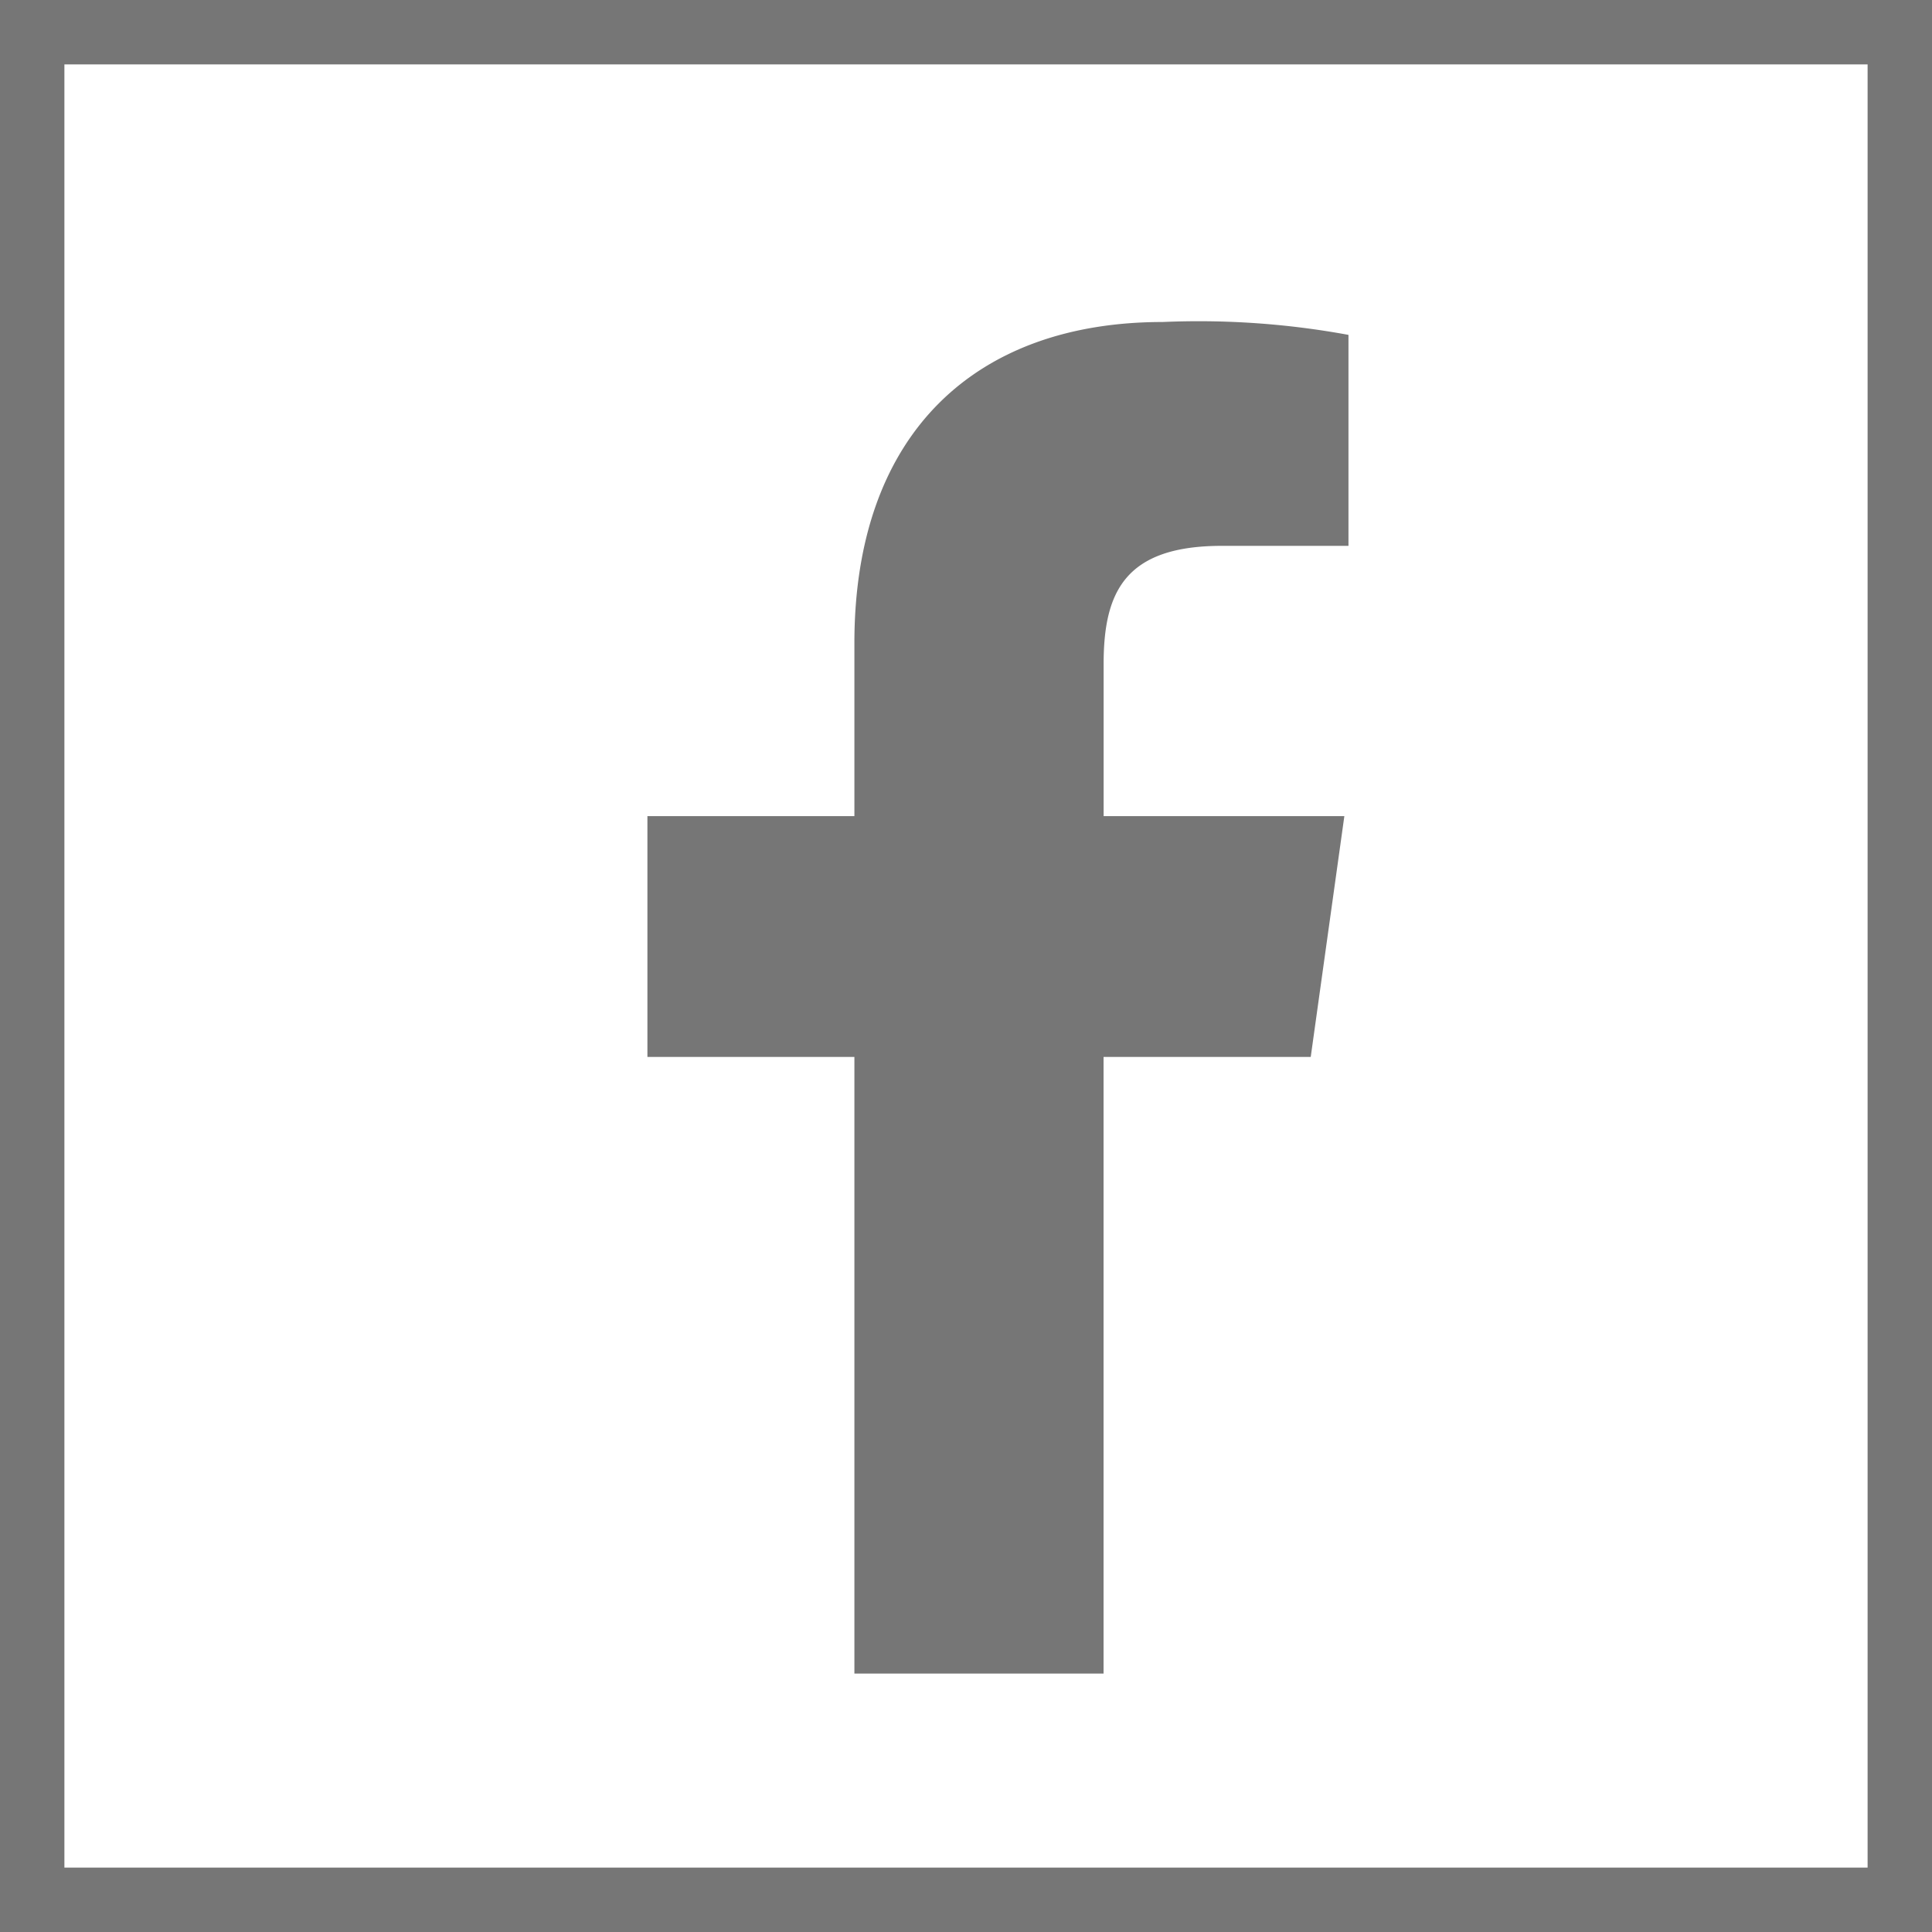
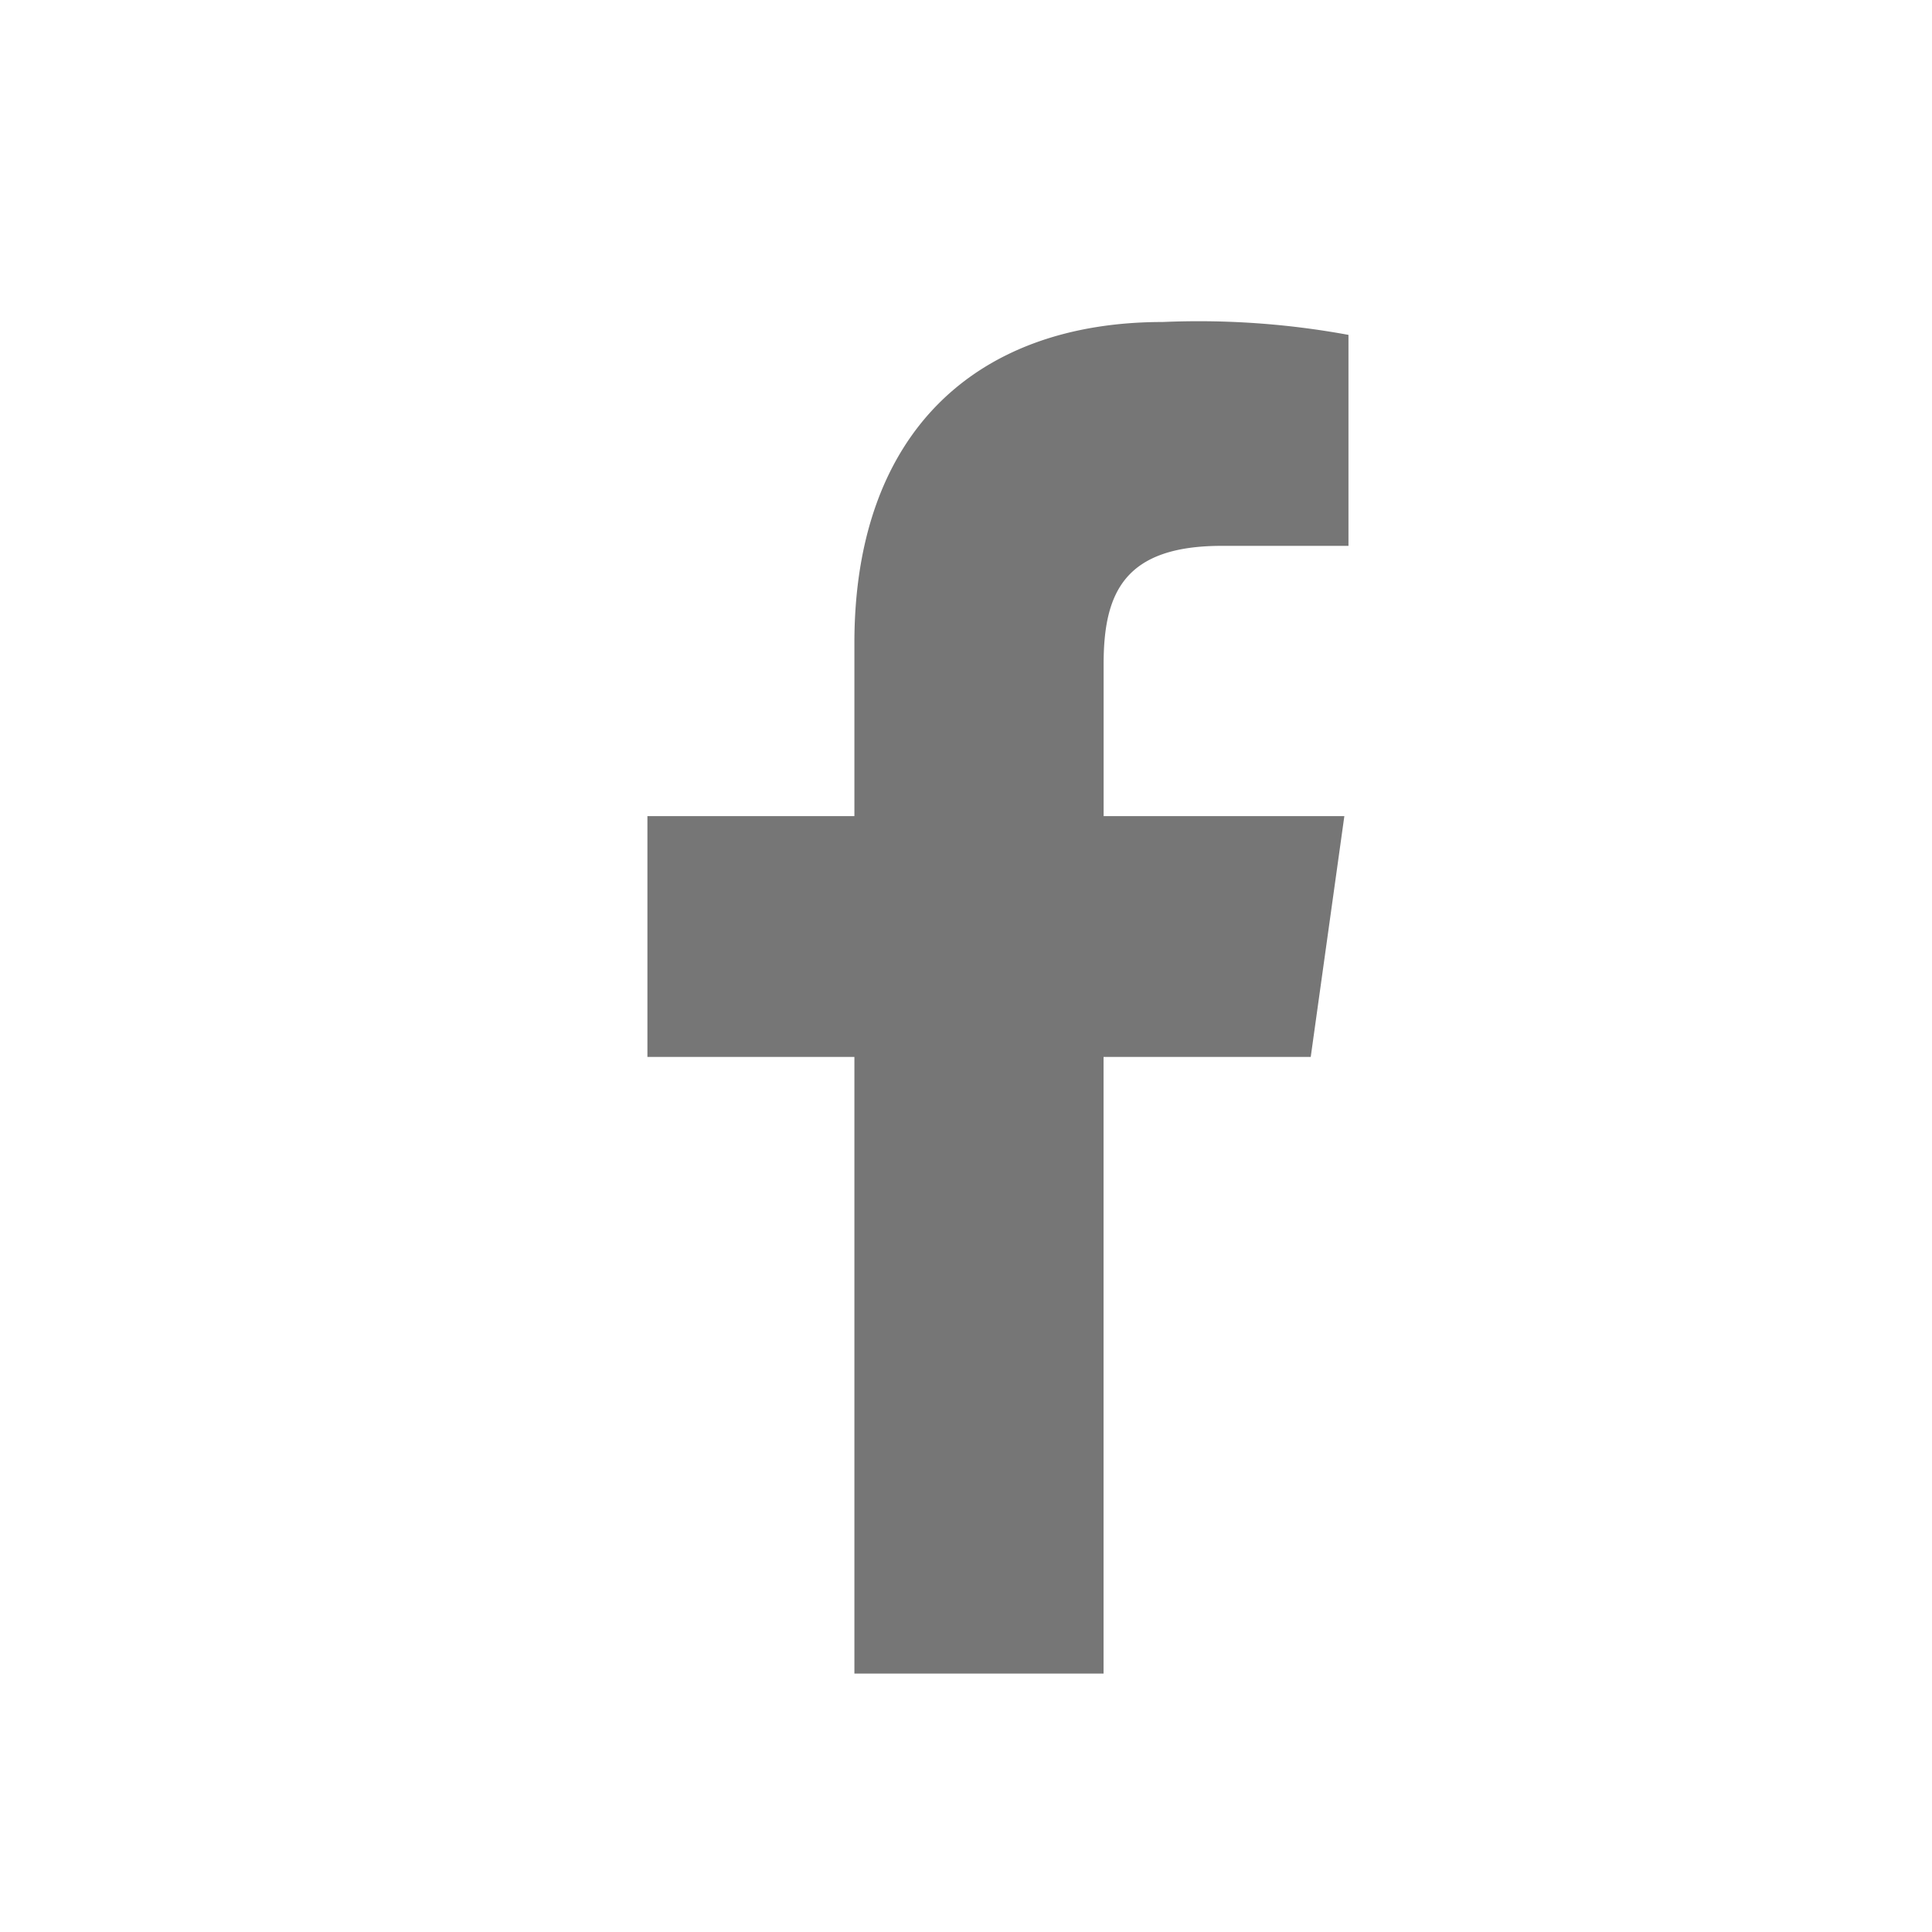
<svg xmlns="http://www.w3.org/2000/svg" width="30" height="30" viewBox="0 0 30 30">
  <g fill="none" stroke="#767676" stroke-miterlimit="10" stroke-width="1">
-     <rect width="30" height="30" stroke="none" />
-     <rect x="0.5" y="0.5" width="29" height="29" fill="none" />
-   </g>
+     </g>
  <g transform="translate(5 5)">
    <path d="M7.083,11.425V21H3.214V11.425H0V7.686H3.214V5C3.214,1.718,5.116.013,8,.013a12.855,12.855,0,0,1,2.886.2V3.489H8.92c-1.508,0-1.836.721-1.836,1.836V7.686h3.738L10.3,11.425Z" transform="translate(5.053 -0.013)" fill="#767676" />
  </g>
</svg>